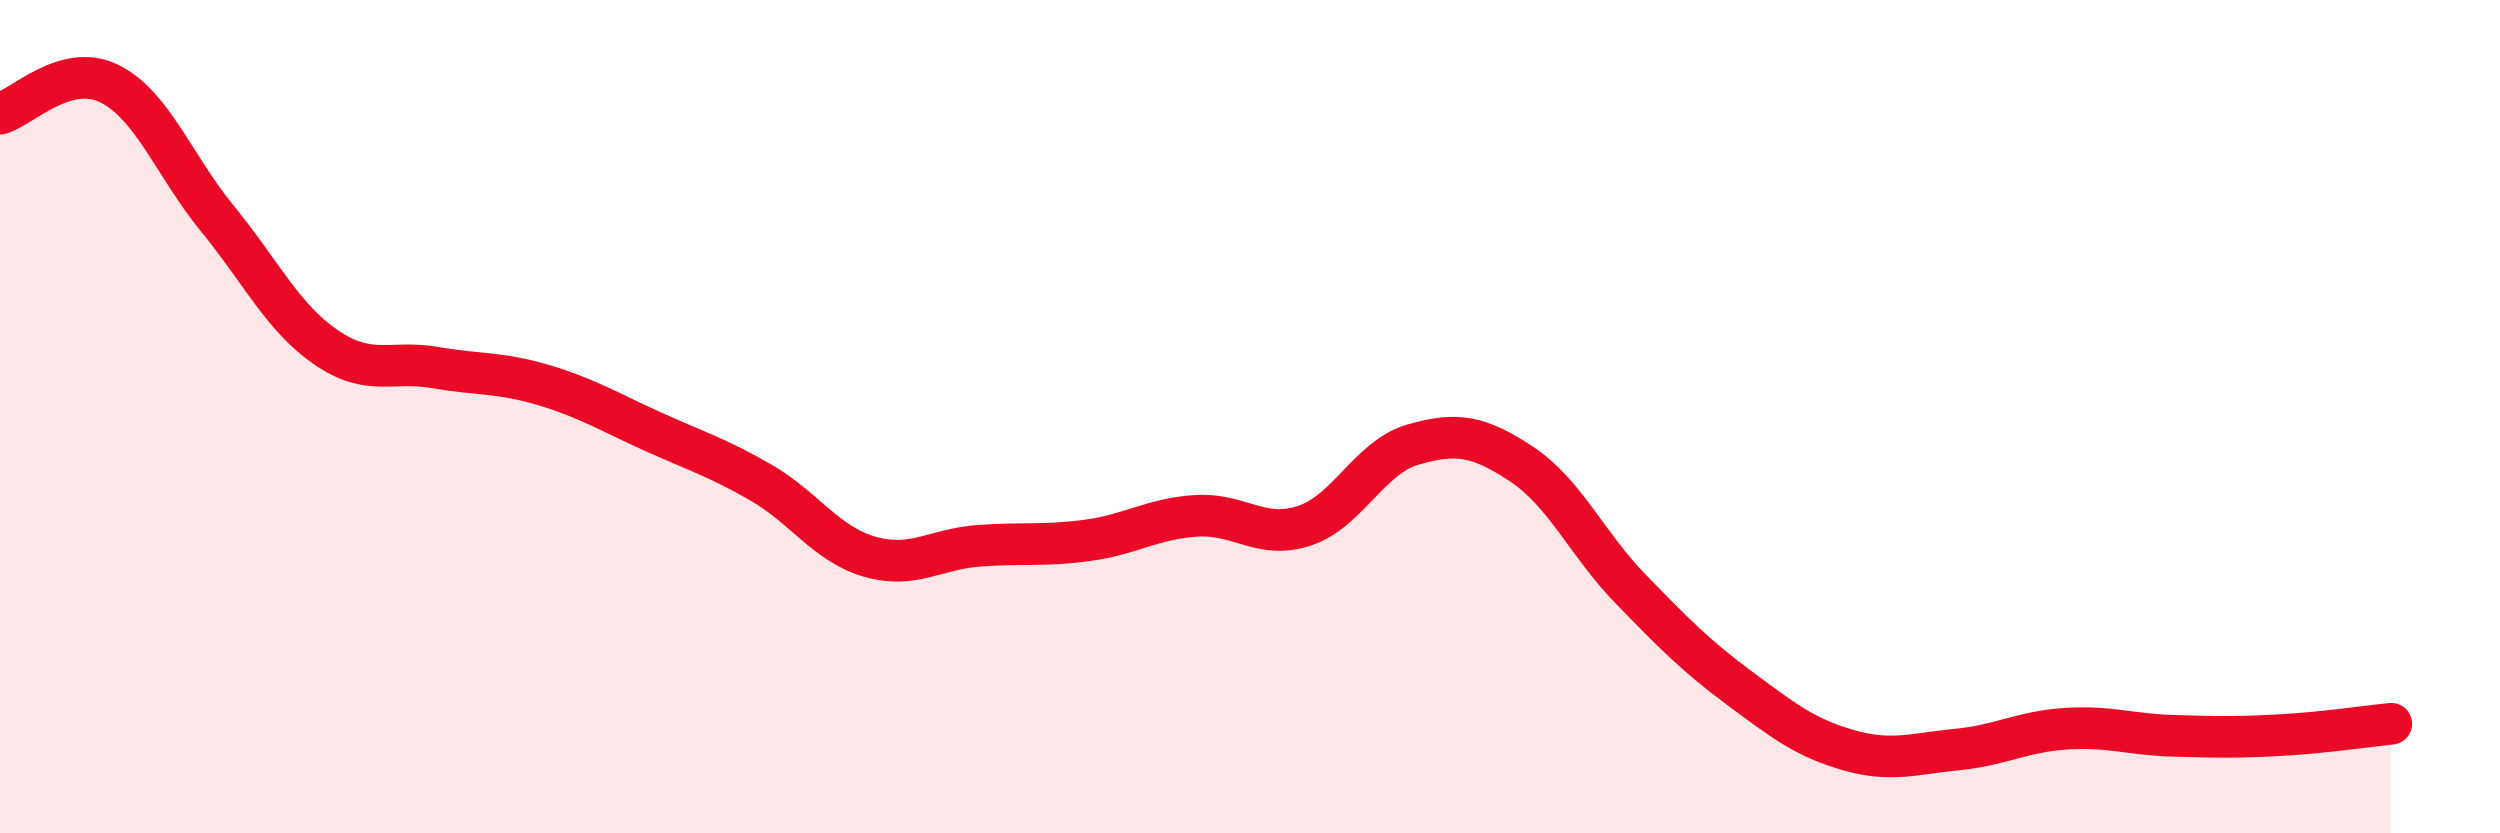
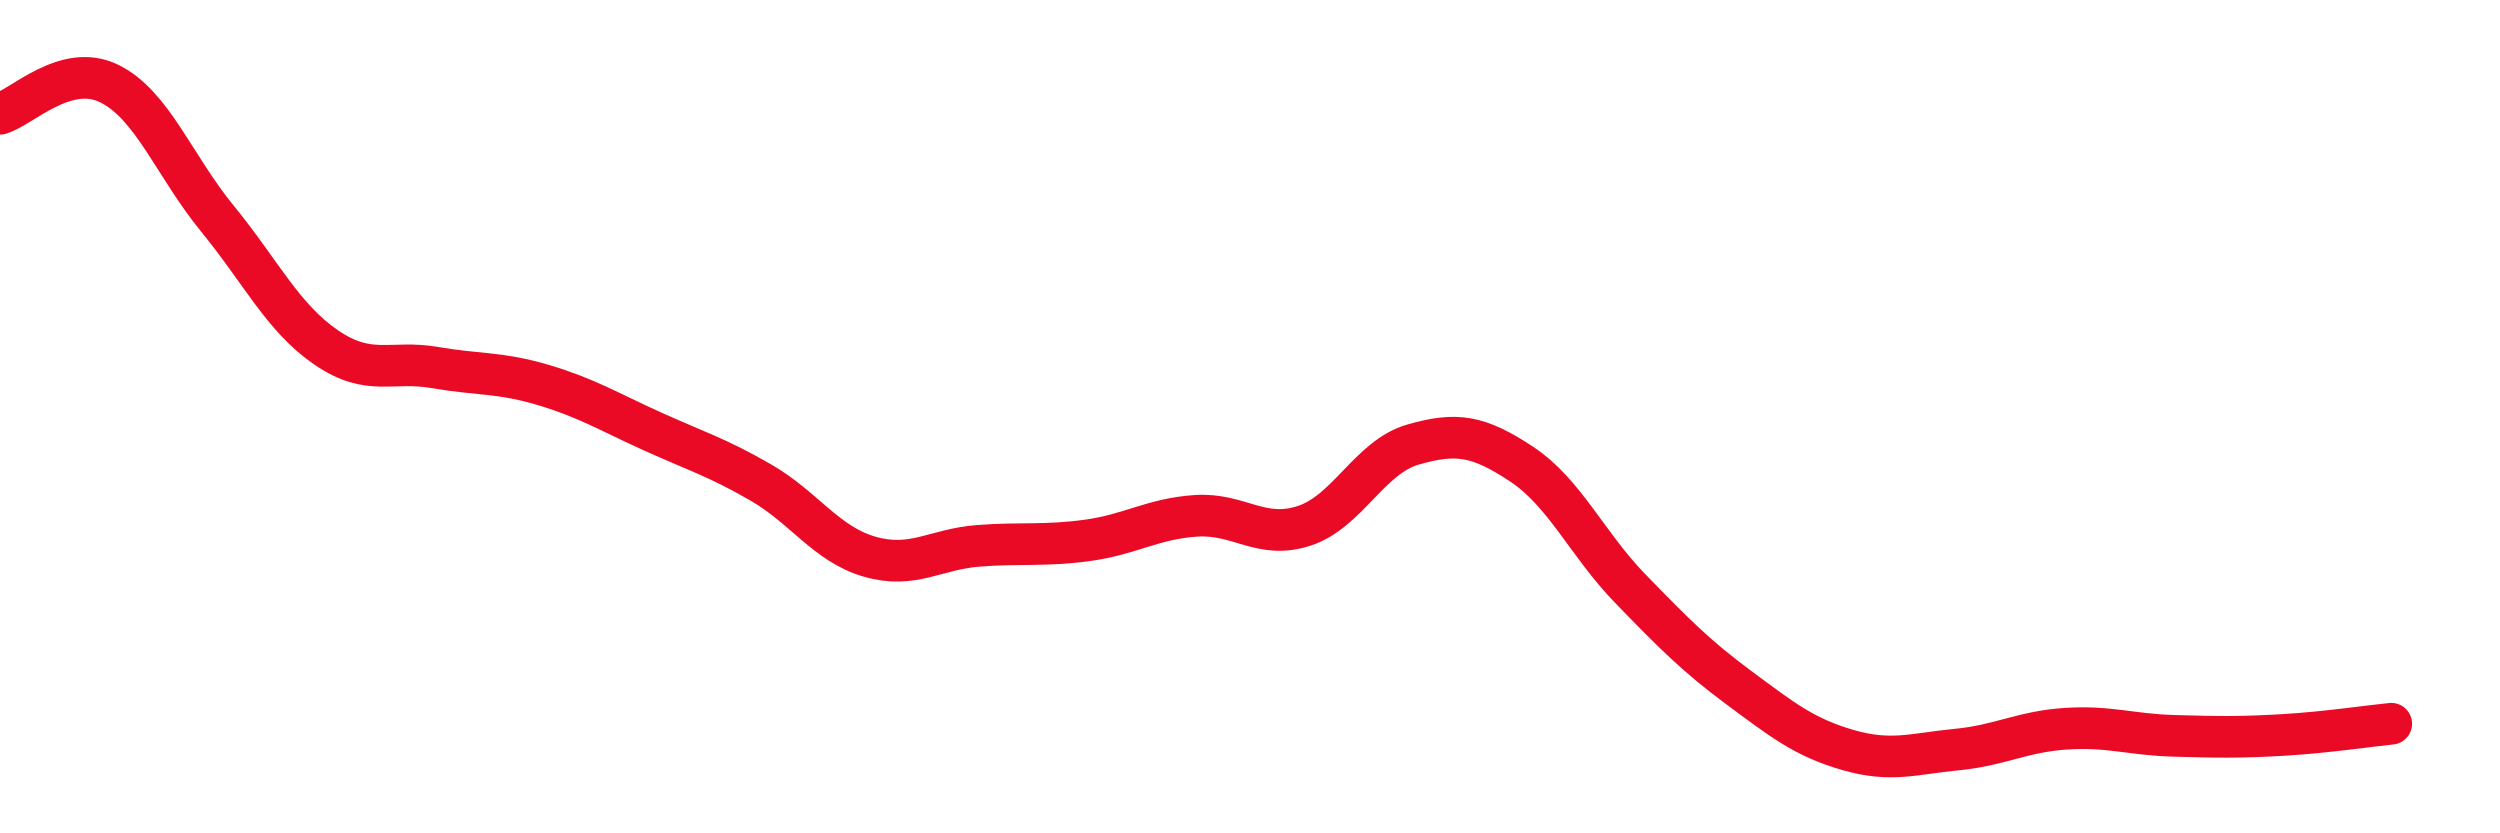
<svg xmlns="http://www.w3.org/2000/svg" width="60" height="20" viewBox="0 0 60 20">
-   <path d="M 0,2.73 C 0.52,2.58 1.57,1.5 2.61,2 C 3.65,2.5 4.18,3.98 5.22,5.25 C 6.26,6.52 6.79,7.63 7.83,8.34 C 8.87,9.05 9.39,8.64 10.43,8.82 C 11.47,9 12,8.93 13.04,9.24 C 14.08,9.55 14.61,9.88 15.65,10.35 C 16.69,10.82 17.22,10.98 18.26,11.58 C 19.3,12.18 19.83,13.06 20.87,13.36 C 21.91,13.66 22.44,13.18 23.48,13.1 C 24.52,13.02 25.05,13.11 26.09,12.97 C 27.13,12.83 27.66,12.45 28.7,12.38 C 29.74,12.31 30.26,12.96 31.3,12.62 C 32.34,12.28 32.87,10.97 33.91,10.67 C 34.95,10.37 35.48,10.45 36.52,11.14 C 37.56,11.83 38.09,13.06 39.13,14.13 C 40.17,15.2 40.7,15.74 41.74,16.51 C 42.78,17.28 43.31,17.7 44.35,18 C 45.39,18.3 45.92,18.09 46.96,17.99 C 48,17.89 48.53,17.56 49.57,17.49 C 50.61,17.42 51.13,17.63 52.17,17.66 C 53.21,17.69 53.74,17.7 54.78,17.64 C 55.82,17.58 56.87,17.42 57.39,17.37L57.39 20L0 20Z" fill="#EB0A25" opacity="0.1" stroke-linecap="round" stroke-linejoin="round" />
  <path d="M 0,2.73 C 0.52,2.58 1.57,1.5 2.61,2 C 3.65,2.5 4.18,3.98 5.22,5.25 C 6.26,6.52 6.79,7.63 7.83,8.34 C 8.87,9.05 9.39,8.64 10.43,8.82 C 11.47,9 12,8.93 13.04,9.24 C 14.08,9.55 14.61,9.88 15.65,10.35 C 16.69,10.82 17.22,10.98 18.26,11.58 C 19.3,12.18 19.83,13.06 20.87,13.36 C 21.91,13.66 22.44,13.18 23.48,13.1 C 24.52,13.02 25.05,13.11 26.09,12.97 C 27.13,12.83 27.66,12.45 28.7,12.38 C 29.74,12.31 30.26,12.96 31.3,12.62 C 32.34,12.28 32.87,10.97 33.91,10.67 C 34.95,10.37 35.48,10.45 36.52,11.14 C 37.56,11.83 38.09,13.06 39.13,14.13 C 40.17,15.2 40.7,15.74 41.74,16.51 C 42.78,17.28 43.31,17.7 44.35,18 C 45.39,18.3 45.92,18.09 46.96,17.99 C 48,17.89 48.53,17.56 49.57,17.49 C 50.61,17.42 51.13,17.63 52.17,17.66 C 53.21,17.69 53.74,17.7 54.78,17.64 C 55.82,17.58 56.87,17.42 57.39,17.37" stroke="#EB0A25" stroke-width="1" fill="none" stroke-linecap="round" stroke-linejoin="round" />
</svg>